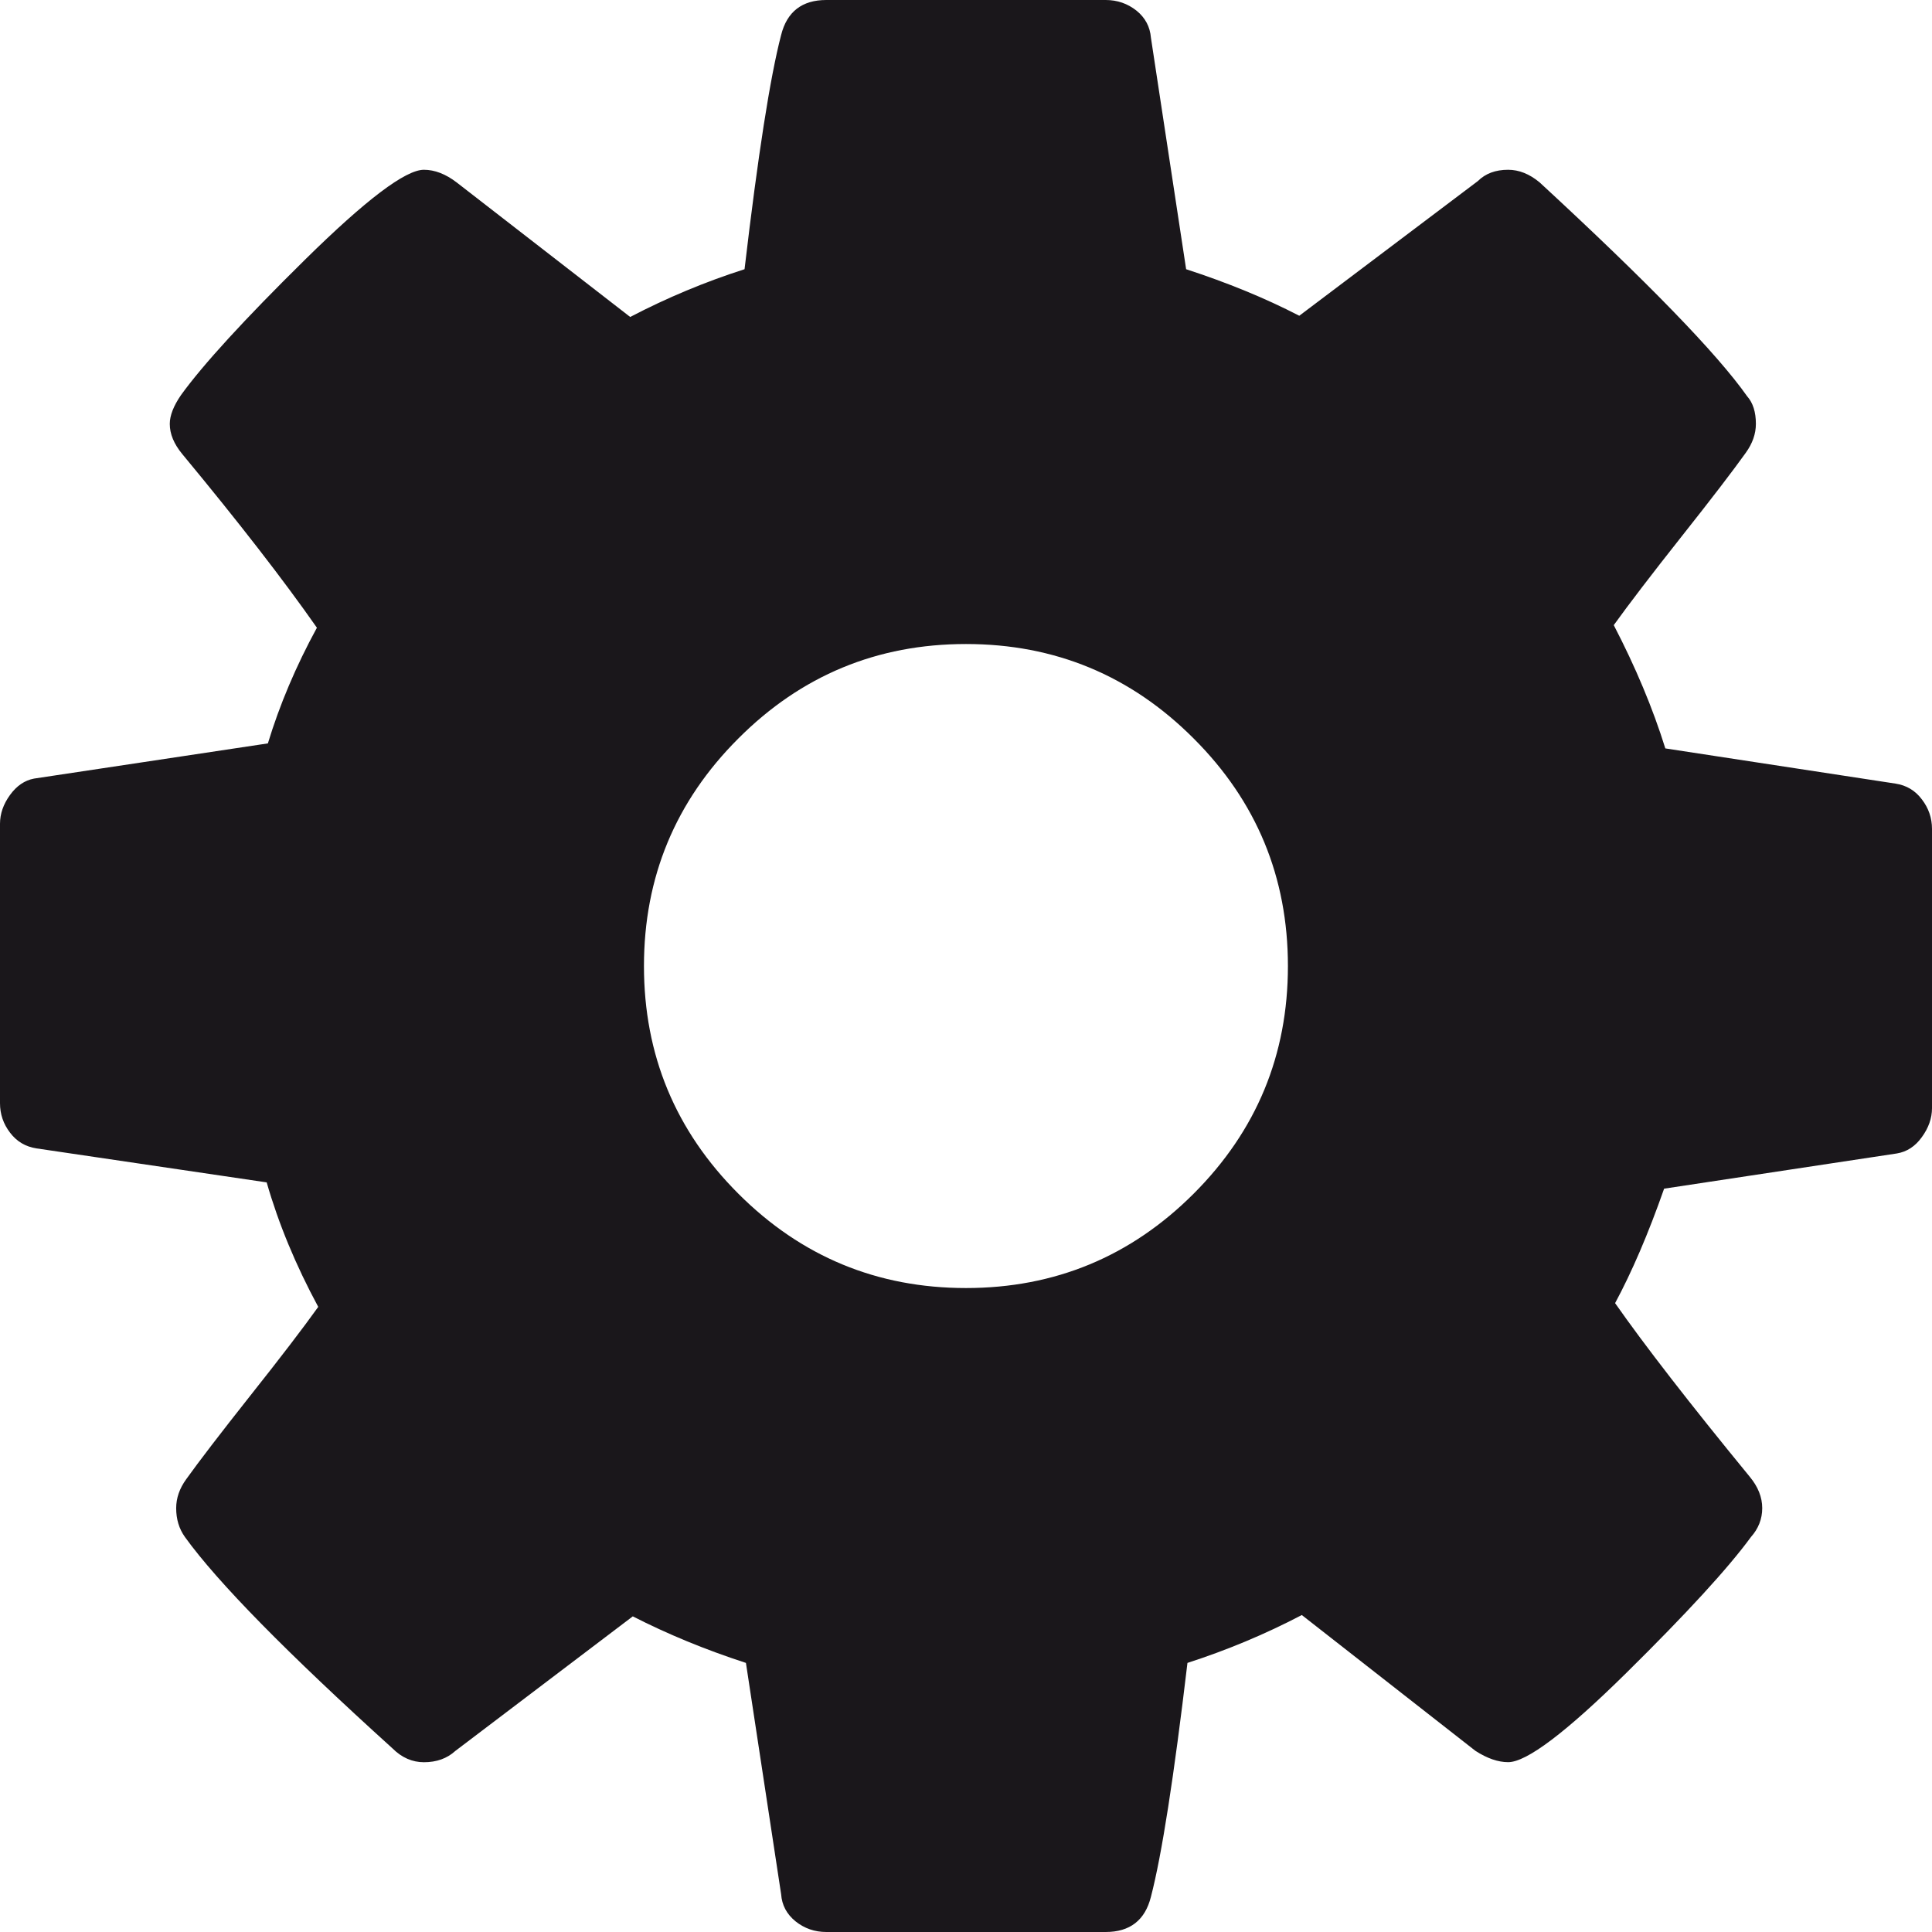
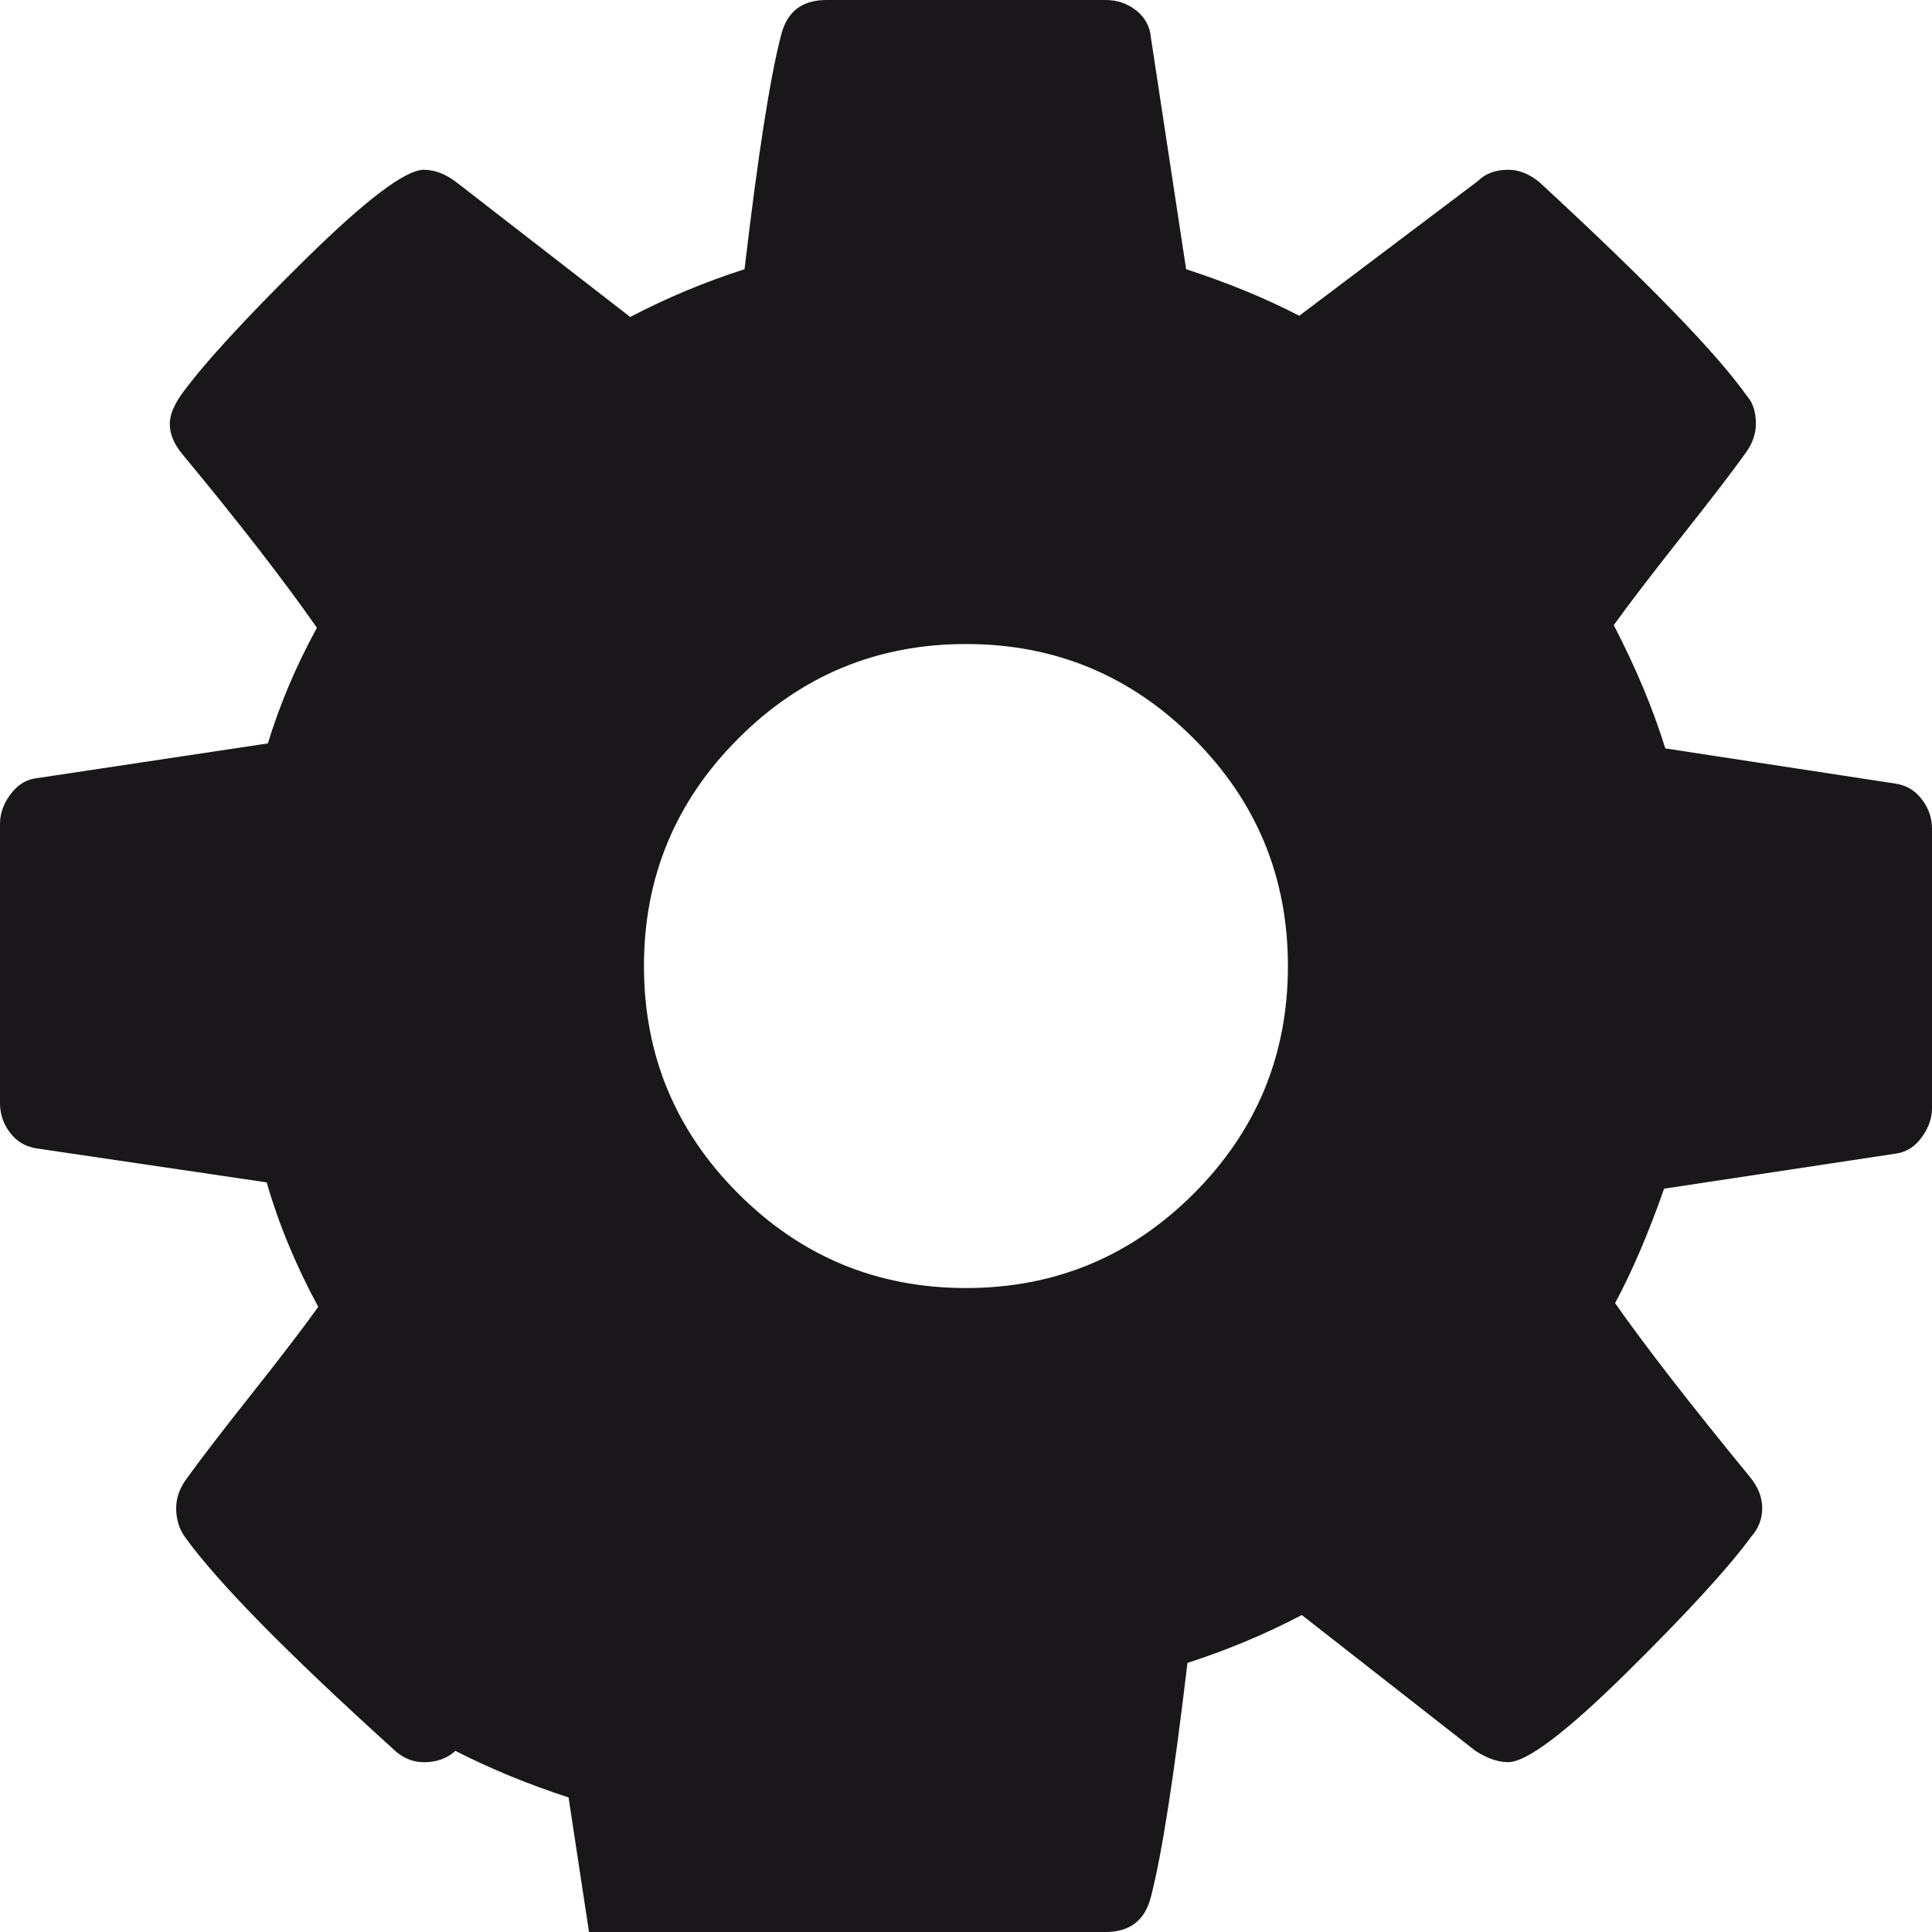
<svg xmlns="http://www.w3.org/2000/svg" version="1.1" id="Ebene_1" x="0px" y="0px" width="32px" height="32px" viewBox="0 0 32 32" enable-background="new 0 0 32 32" xml:space="preserve">
-   <path fill="#1A171B" d="M31.832,13.24c-0.109-0.146-0.255-0.233-0.436-0.261l-3.813-0.583c-0.208-0.668-0.494-1.348-0.854-2.042  c0.25-0.347,0.624-0.837,1.125-1.47c0.5-0.631,0.854-1.094,1.062-1.385c0.11-0.153,0.167-0.312,0.167-0.479  c0-0.193-0.047-0.347-0.146-0.458c-0.5-0.709-1.646-1.889-3.437-3.542c-0.168-0.139-0.341-0.208-0.521-0.208  c-0.209,0-0.375,0.062-0.501,0.187L21.52,5.23c-0.568-0.294-1.193-0.549-1.874-0.771l-0.583-3.834  c-0.015-0.181-0.093-0.33-0.238-0.448C18.676,0.059,18.507,0,18.313,0h-4.627c-0.401,0-0.652,0.193-0.749,0.583  c-0.181,0.695-0.383,1.985-0.605,3.876c-0.65,0.208-1.283,0.472-1.894,0.791L7.563,3.021C7.381,2.882,7.2,2.812,7.021,2.812  c-0.305,0-0.961,0.496-1.969,1.489c-1.007,0.992-1.69,1.739-2.053,2.241C2.875,6.722,2.812,6.882,2.812,7.021  c0,0.167,0.069,0.333,0.208,0.501c0.932,1.125,1.674,2.082,2.229,2.875c-0.348,0.638-0.618,1.277-0.812,1.916l-3.874,0.583  c-0.153,0.029-0.286,0.118-0.397,0.271S0,13.479,0,13.645v4.627c0,0.181,0.055,0.343,0.166,0.488  c0.111,0.147,0.257,0.233,0.438,0.261l3.813,0.563c0.195,0.68,0.479,1.367,0.854,2.062c-0.25,0.349-0.624,0.839-1.125,1.47  c-0.5,0.632-0.854,1.094-1.062,1.385c-0.111,0.153-0.166,0.313-0.166,0.479c0,0.181,0.047,0.341,0.146,0.479  c0.541,0.75,1.687,1.916,3.437,3.5c0.153,0.153,0.328,0.229,0.521,0.229c0.209,0,0.383-0.062,0.521-0.188l2.938-2.228  c0.568,0.29,1.191,0.549,1.874,0.771l0.583,3.832c0.013,0.181,0.093,0.33,0.238,0.448C13.324,31.941,13.493,32,13.687,32h4.627  c0.401,0,0.652-0.195,0.749-0.583c0.181-0.695,0.381-1.987,0.605-3.874c0.65-0.21,1.283-0.473,1.894-0.793l2.875,2.249  c0.195,0.126,0.376,0.188,0.543,0.188c0.305,0,0.957-0.492,1.958-1.479c0.999-0.986,1.688-1.737,2.063-2.25  c0.124-0.139,0.187-0.299,0.187-0.479c0-0.18-0.069-0.354-0.208-0.521c-1.001-1.221-1.743-2.18-2.229-2.874  c0.277-0.515,0.549-1.146,0.812-1.896l3.854-0.583c0.166-0.027,0.306-0.118,0.415-0.271C31.943,18.682,32,18.521,32,18.355v-4.627  C32,13.548,31.943,13.384,31.832,13.24 M16,21.334c-1.471,0-2.729-0.521-3.77-1.562c-1.043-1.043-1.564-2.299-1.564-3.771  c0-1.471,0.521-2.729,1.564-3.77c1.041-1.043,2.299-1.564,3.77-1.564s2.729,0.521,3.77,1.564c1.043,1.041,1.562,2.299,1.562,3.77  c0,1.473-0.52,2.729-1.562,3.771C18.729,20.812,17.471,21.334,16,21.334" />
+   <path fill="#1A171B" d="M31.832,13.24c-0.109-0.146-0.255-0.233-0.436-0.261l-3.813-0.583c-0.208-0.668-0.494-1.348-0.854-2.042  c0.25-0.347,0.624-0.837,1.125-1.47c0.5-0.631,0.854-1.094,1.062-1.385c0.11-0.153,0.167-0.312,0.167-0.479  c0-0.193-0.047-0.347-0.146-0.458c-0.5-0.709-1.646-1.889-3.437-3.542c-0.168-0.139-0.341-0.208-0.521-0.208  c-0.209,0-0.375,0.062-0.501,0.187L21.52,5.23c-0.568-0.294-1.193-0.549-1.874-0.771l-0.583-3.834  c-0.015-0.181-0.093-0.33-0.238-0.448C18.676,0.059,18.507,0,18.313,0h-4.627c-0.401,0-0.652,0.193-0.749,0.583  c-0.181,0.695-0.383,1.985-0.605,3.876c-0.65,0.208-1.283,0.472-1.894,0.791L7.563,3.021C7.381,2.882,7.2,2.812,7.021,2.812  c-0.305,0-0.961,0.496-1.969,1.489c-1.007,0.992-1.69,1.739-2.053,2.241C2.875,6.722,2.812,6.882,2.812,7.021  c0,0.167,0.069,0.333,0.208,0.501c0.932,1.125,1.674,2.082,2.229,2.875c-0.348,0.638-0.618,1.277-0.812,1.916l-3.874,0.583  c-0.153,0.029-0.286,0.118-0.397,0.271S0,13.479,0,13.645v4.627c0,0.181,0.055,0.343,0.166,0.488  c0.111,0.147,0.257,0.233,0.438,0.261l3.813,0.563c0.195,0.68,0.479,1.367,0.854,2.062c-0.25,0.349-0.624,0.839-1.125,1.47  c-0.5,0.632-0.854,1.094-1.062,1.385c-0.111,0.153-0.166,0.313-0.166,0.479c0,0.181,0.047,0.341,0.146,0.479  c0.541,0.75,1.687,1.916,3.437,3.5c0.153,0.153,0.328,0.229,0.521,0.229c0.209,0,0.383-0.062,0.521-0.188c0.568,0.29,1.191,0.549,1.874,0.771l0.583,3.832c0.013,0.181,0.093,0.33,0.238,0.448C13.324,31.941,13.493,32,13.687,32h4.627  c0.401,0,0.652-0.195,0.749-0.583c0.181-0.695,0.381-1.987,0.605-3.874c0.65-0.21,1.283-0.473,1.894-0.793l2.875,2.249  c0.195,0.126,0.376,0.188,0.543,0.188c0.305,0,0.957-0.492,1.958-1.479c0.999-0.986,1.688-1.737,2.063-2.25  c0.124-0.139,0.187-0.299,0.187-0.479c0-0.18-0.069-0.354-0.208-0.521c-1.001-1.221-1.743-2.18-2.229-2.874  c0.277-0.515,0.549-1.146,0.812-1.896l3.854-0.583c0.166-0.027,0.306-0.118,0.415-0.271C31.943,18.682,32,18.521,32,18.355v-4.627  C32,13.548,31.943,13.384,31.832,13.24 M16,21.334c-1.471,0-2.729-0.521-3.77-1.562c-1.043-1.043-1.564-2.299-1.564-3.771  c0-1.471,0.521-2.729,1.564-3.77c1.041-1.043,2.299-1.564,3.77-1.564s2.729,0.521,3.77,1.564c1.043,1.041,1.562,2.299,1.562,3.77  c0,1.473-0.52,2.729-1.562,3.771C18.729,20.812,17.471,21.334,16,21.334" />
</svg>